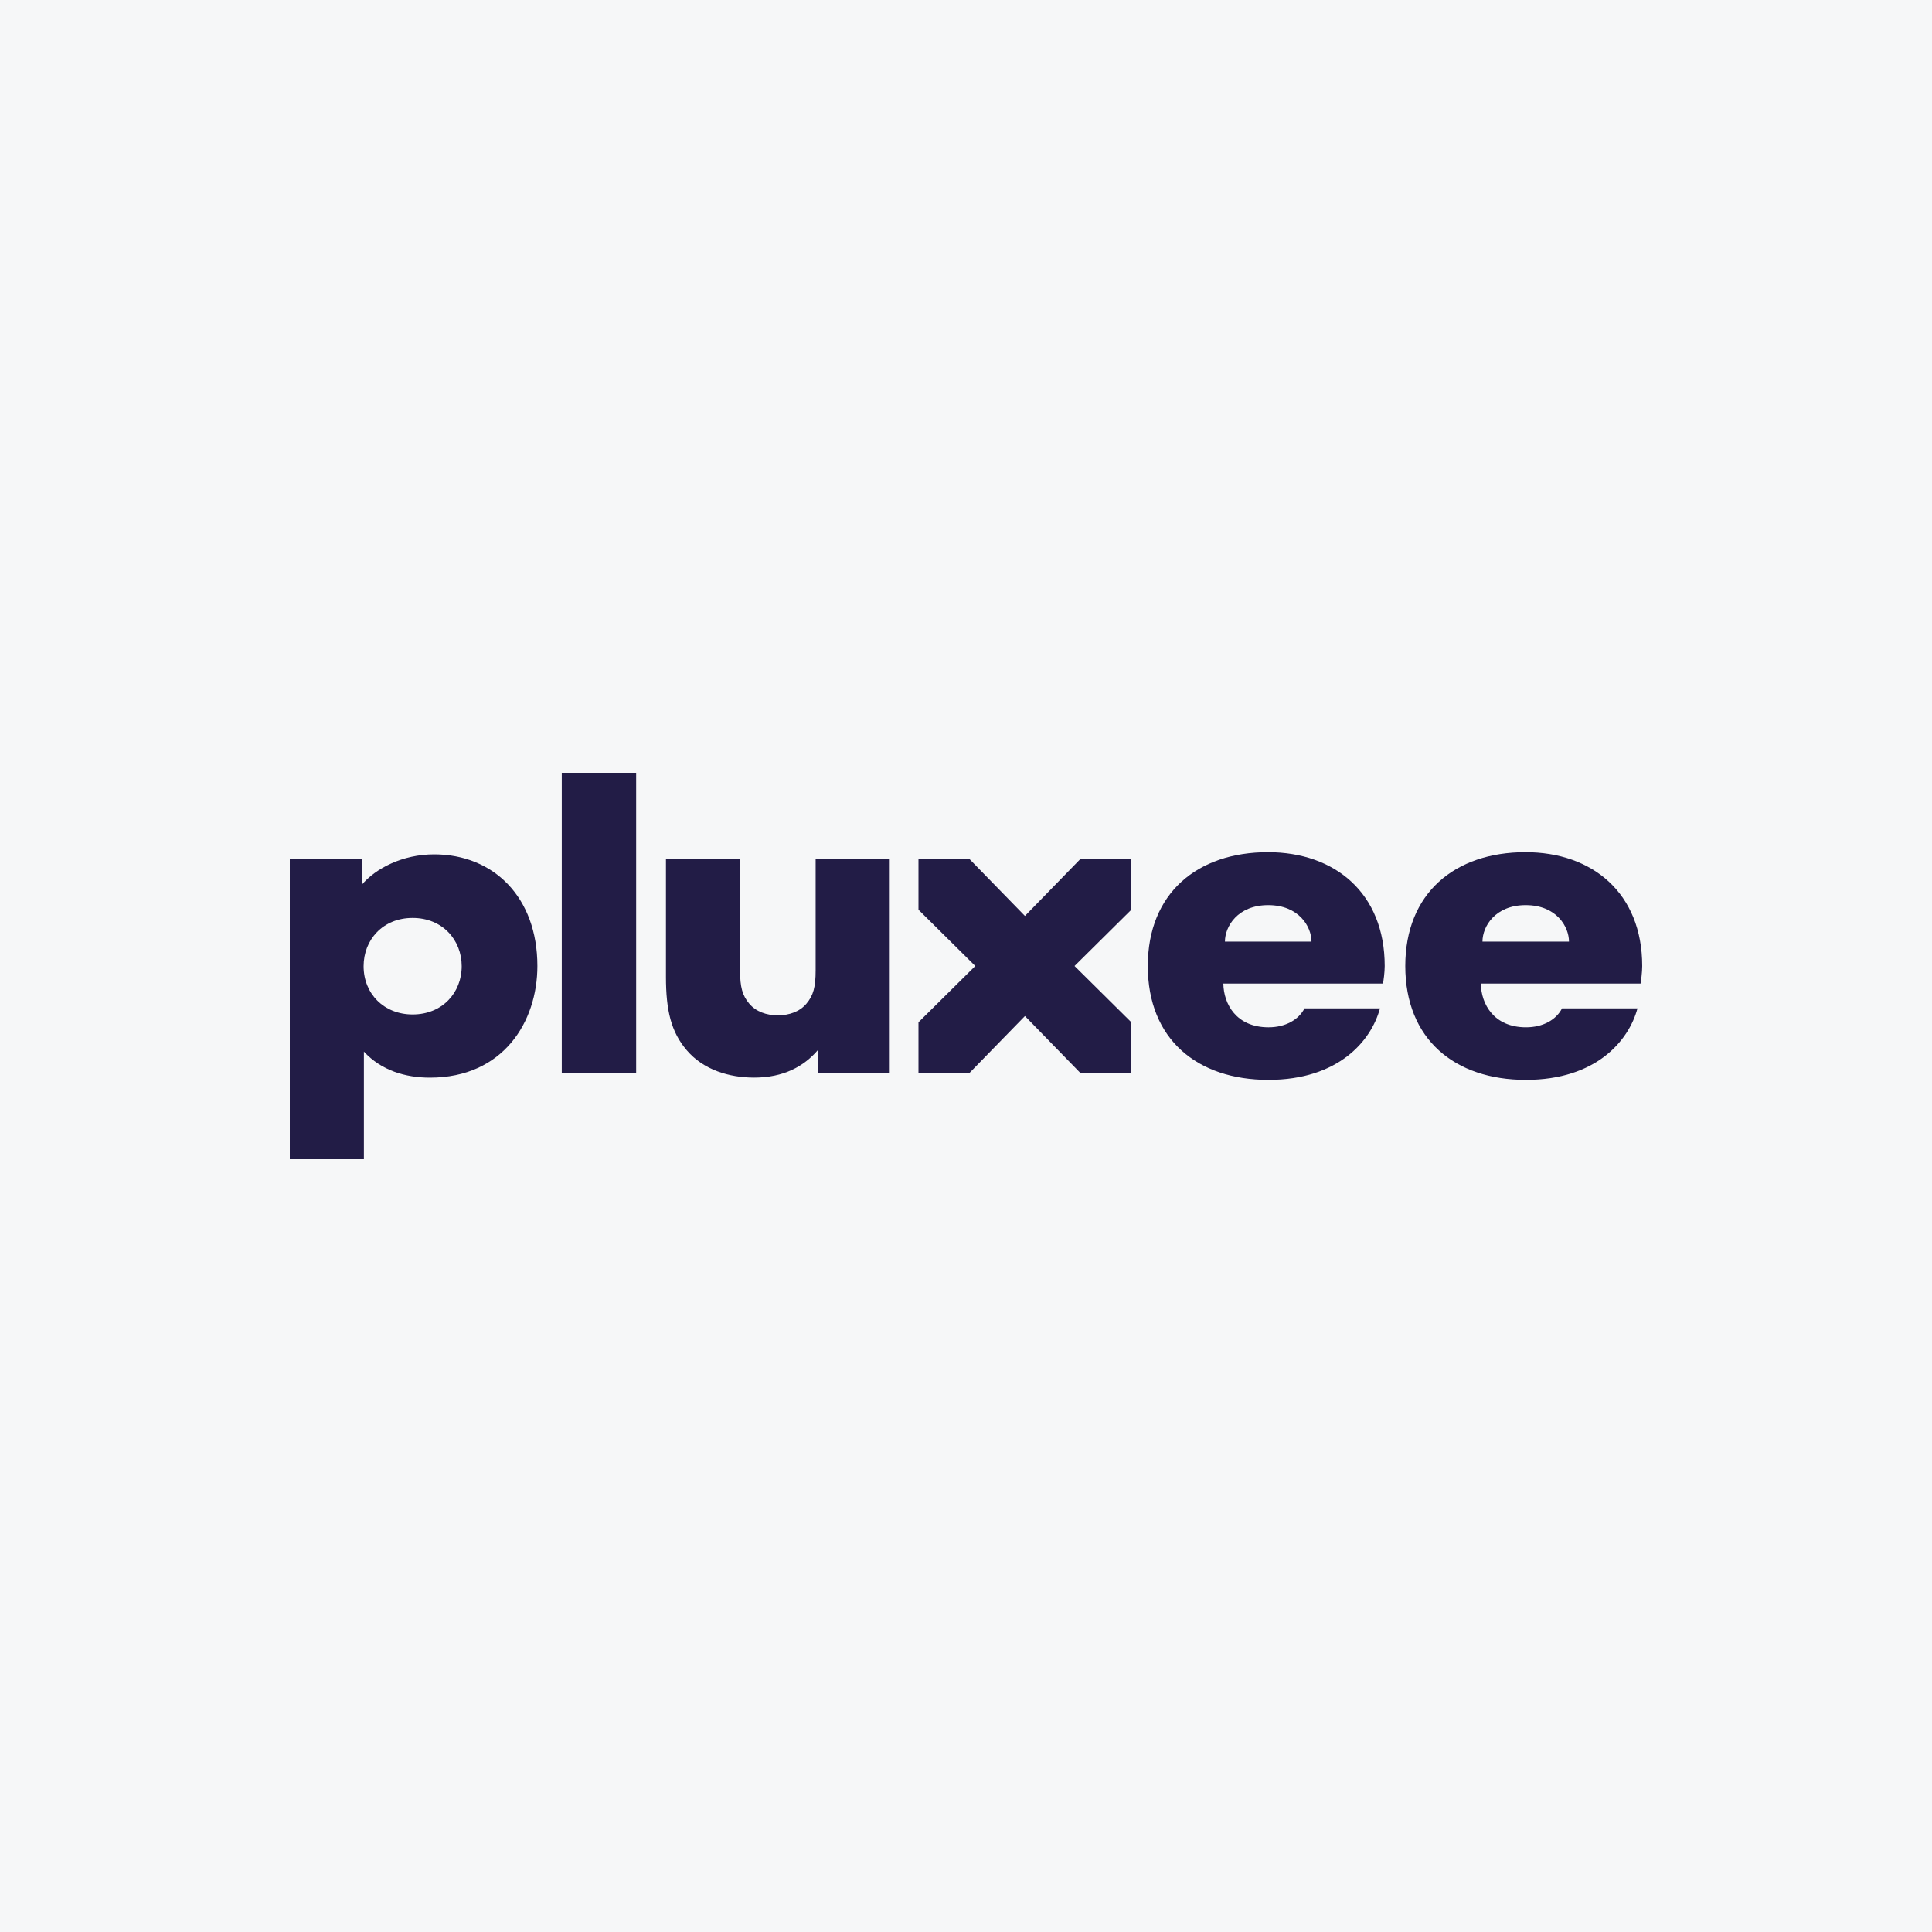
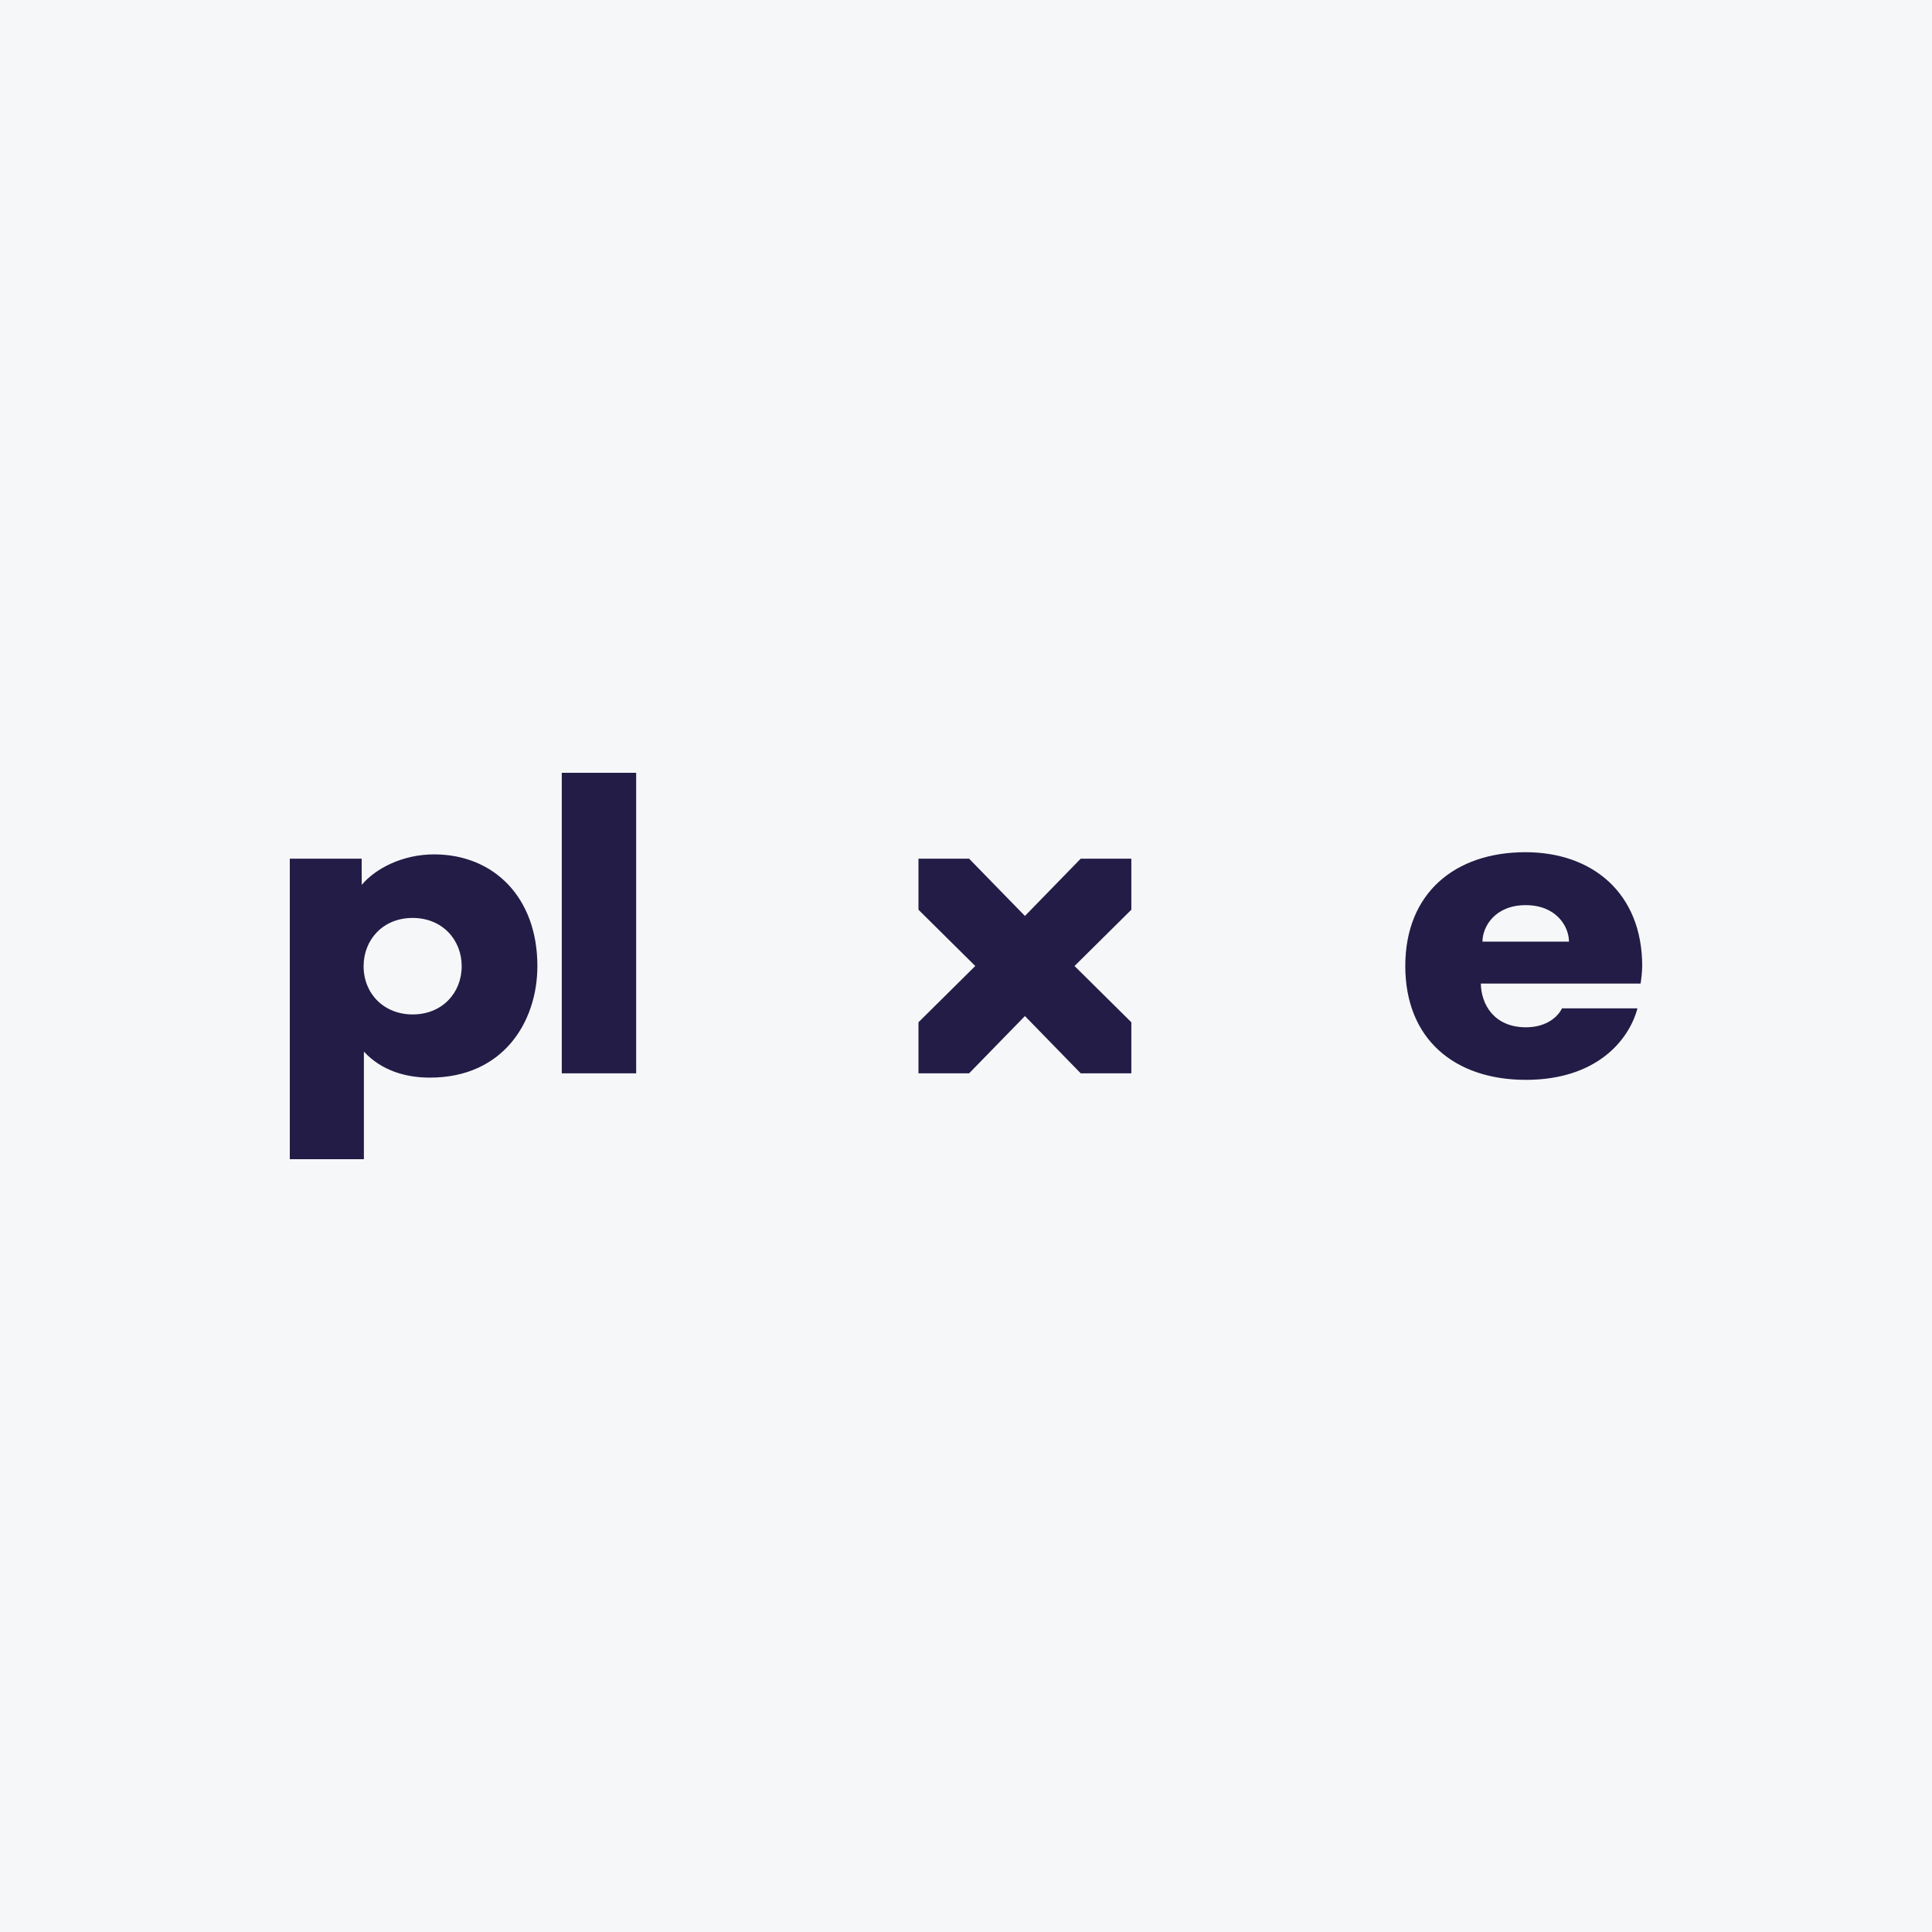
<svg xmlns="http://www.w3.org/2000/svg" width="40" height="40" viewBox="0 0 40 40" fill="none">
  <rect width="40" height="40" fill="#F6F7F8" />
  <path d="M31.588 18.74C32.227 18.74 32.484 19.188 32.484 19.495H30.693C30.693 19.184 30.953 18.74 31.588 18.74ZM32.34 20.877C32.221 21.111 31.948 21.269 31.595 21.269C30.929 21.269 30.666 20.79 30.659 20.364H33.966C33.976 20.304 34 20.133 34 20C34 18.494 32.972 17.644 31.583 17.644C30.119 17.644 29.095 18.494 29.095 20C29.095 21.517 30.119 22.357 31.592 22.357C33.04 22.357 33.721 21.552 33.902 20.877H32.34Z" fill="#221C46" />
  <path d="M8.543 21.003C7.949 21.003 7.528 20.574 7.528 20.004C7.528 19.46 7.924 19.005 8.543 19.005C9.163 19.005 9.559 19.463 9.559 20.004C9.559 20.553 9.158 21.003 8.543 21.003ZM8.988 17.689C8.336 17.689 7.777 17.979 7.489 18.32L7.488 17.778H6V24H7.534V21.772C7.894 22.163 8.395 22.311 8.901 22.311C10.421 22.311 11.126 21.153 11.126 20C11.126 18.577 10.22 17.689 8.988 17.689Z" fill="#221C46" />
  <path d="M13.171 16H11.631V22.222H13.171V16Z" fill="#221C46" />
-   <path d="M16.887 17.778V20.089C16.887 20.439 16.839 20.609 16.697 20.779C16.559 20.943 16.344 21.021 16.105 21.021C15.865 21.021 15.649 20.943 15.512 20.779C15.37 20.609 15.322 20.439 15.322 20.089V17.778H13.788L13.788 20.226C13.788 20.915 13.892 21.364 14.22 21.746C14.566 22.15 15.096 22.31 15.614 22.31C16.221 22.31 16.642 22.08 16.933 21.741L16.933 22.222H18.421V17.778H16.887Z" fill="#221C46" />
  <path d="M23.423 17.778H22.375L21.22 18.964L20.064 17.778H19.016V18.835L20.192 20L19.016 21.165V22.222H20.064L21.22 21.036L22.375 22.222H23.423V21.165L22.247 20L23.423 18.835V17.778Z" fill="#221C46" />
-   <path d="M26.257 18.74C26.895 18.74 27.153 19.188 27.153 19.495H25.361C25.361 19.184 25.622 18.74 26.257 18.74ZM27.008 20.877C26.889 21.111 26.616 21.269 26.264 21.269C25.598 21.269 25.335 20.79 25.328 20.364H28.635C28.644 20.304 28.669 20.133 28.669 20C28.669 18.494 27.641 17.644 26.252 17.644C24.788 17.644 23.764 18.494 23.764 20C23.764 21.517 24.788 22.357 26.261 22.357C27.709 22.357 28.389 21.552 28.571 20.877H27.008Z" fill="#221C46" />
</svg>